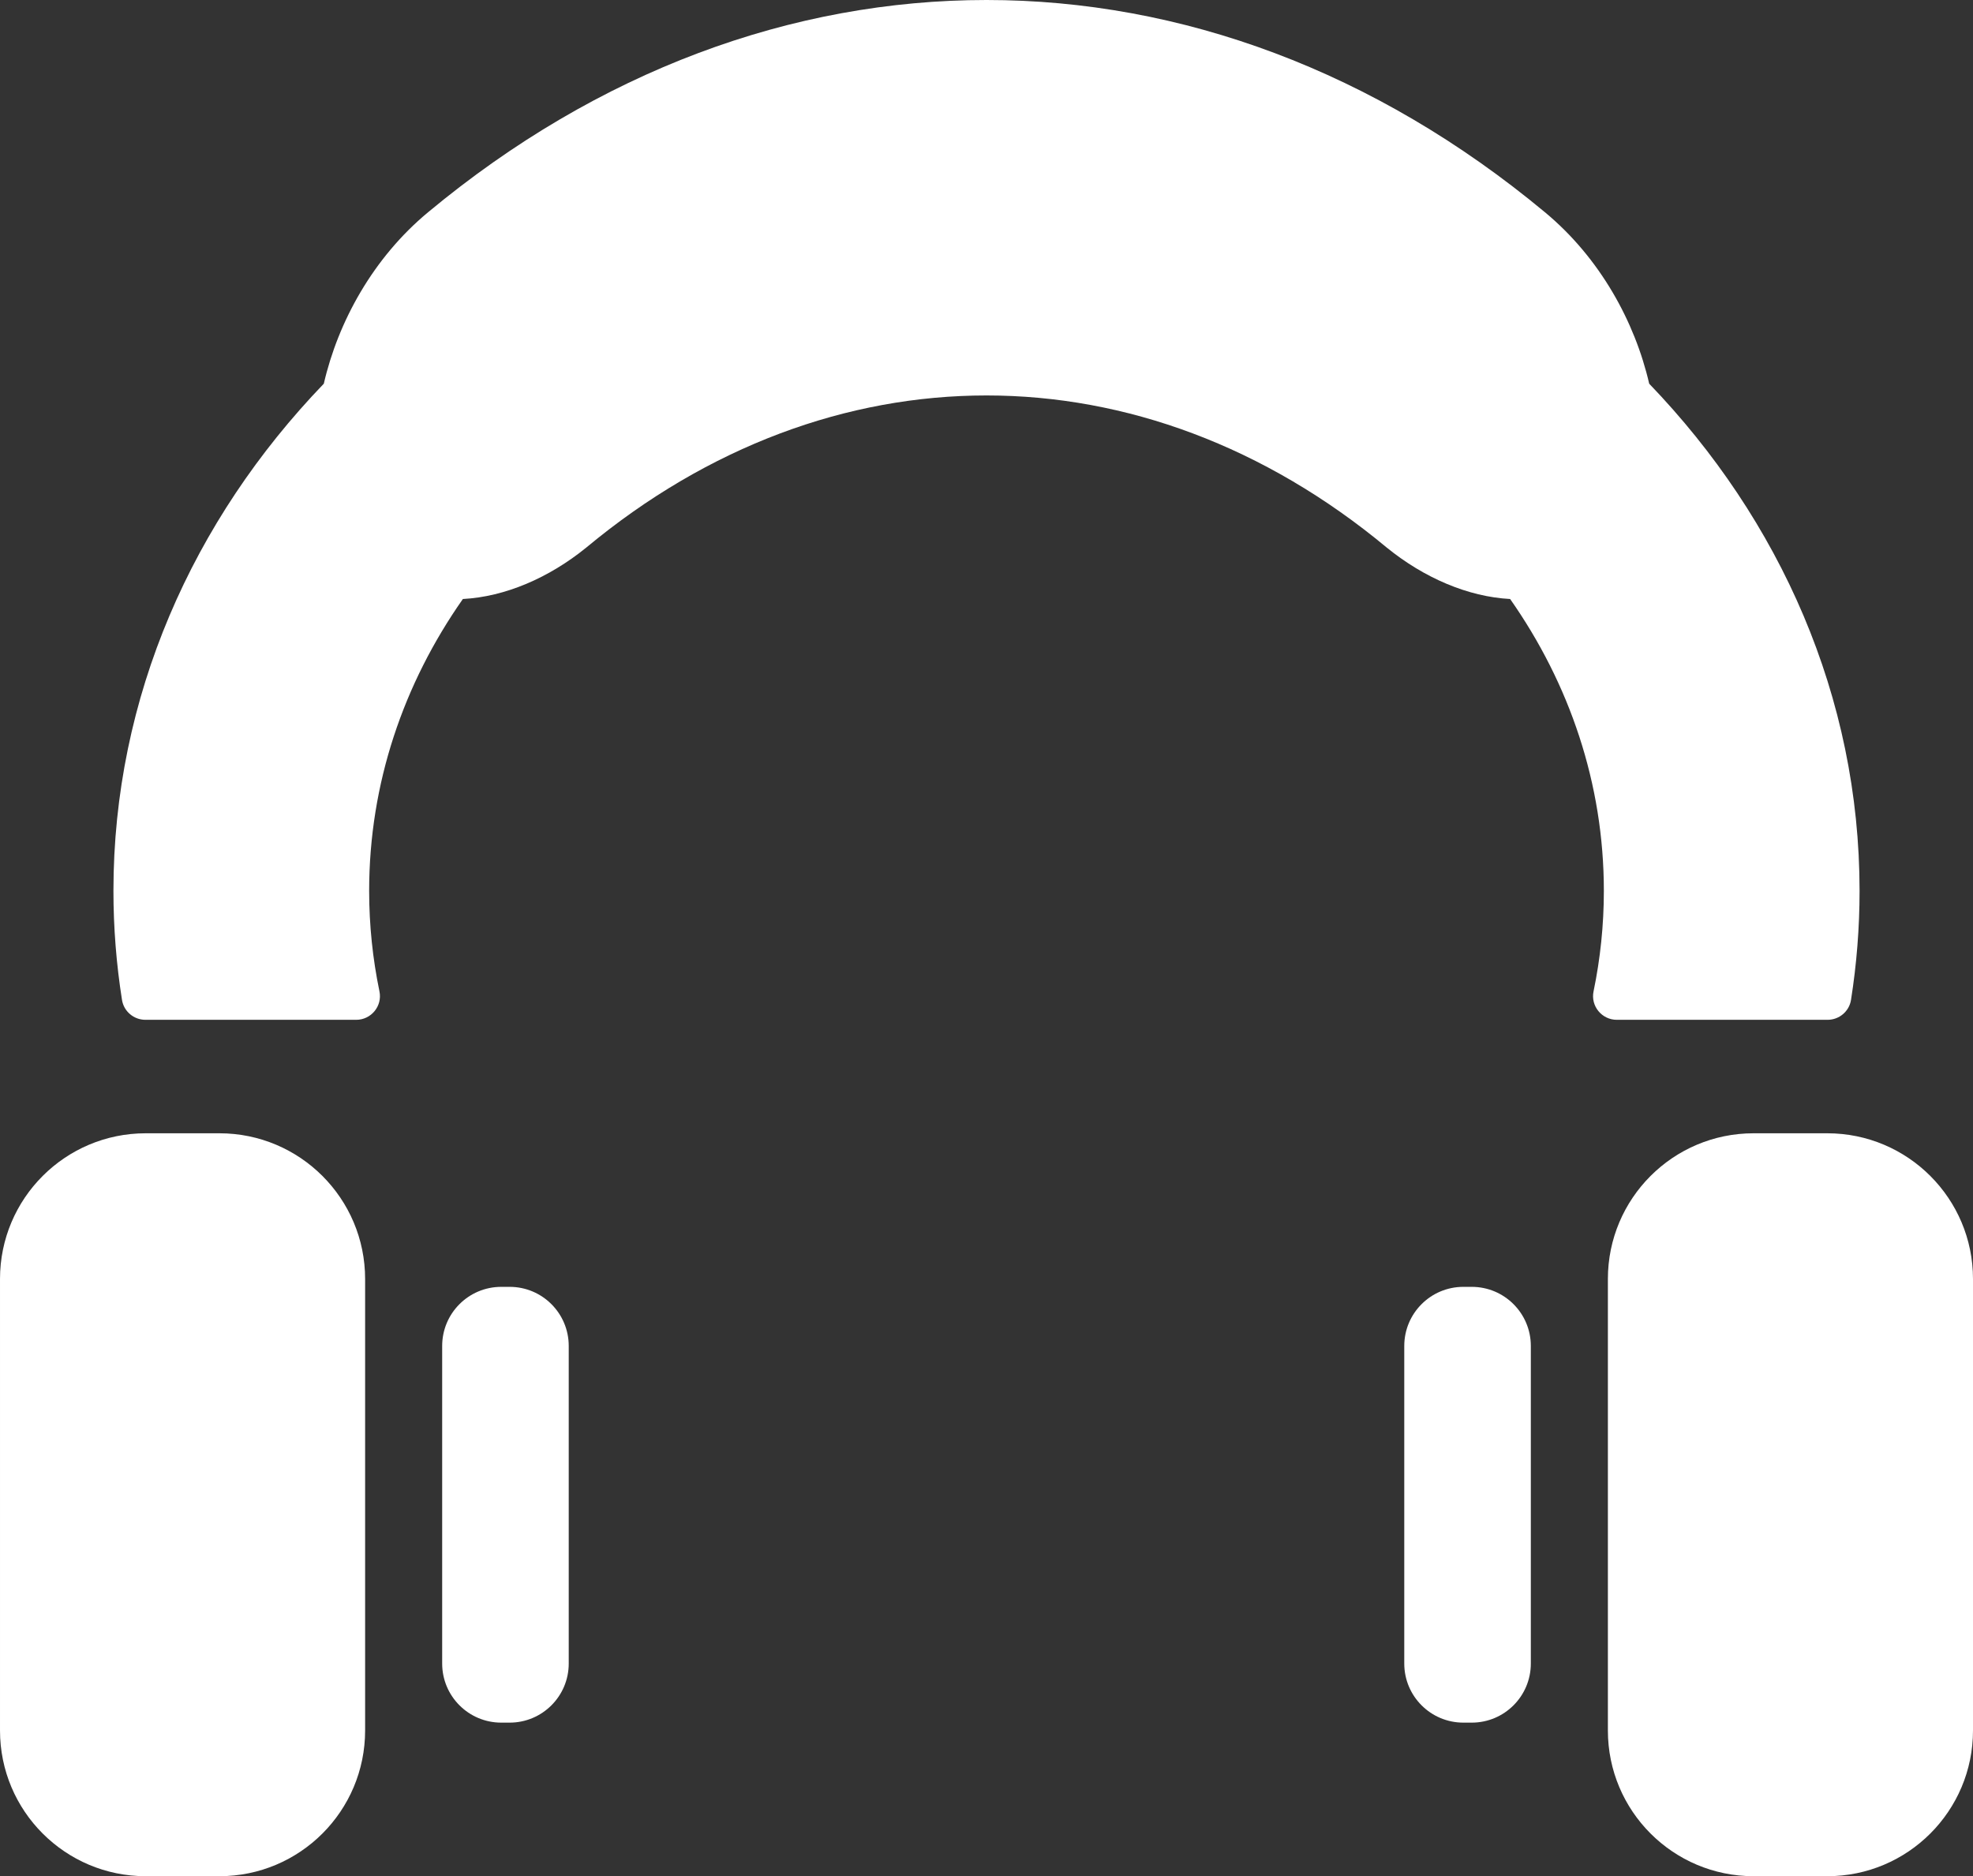
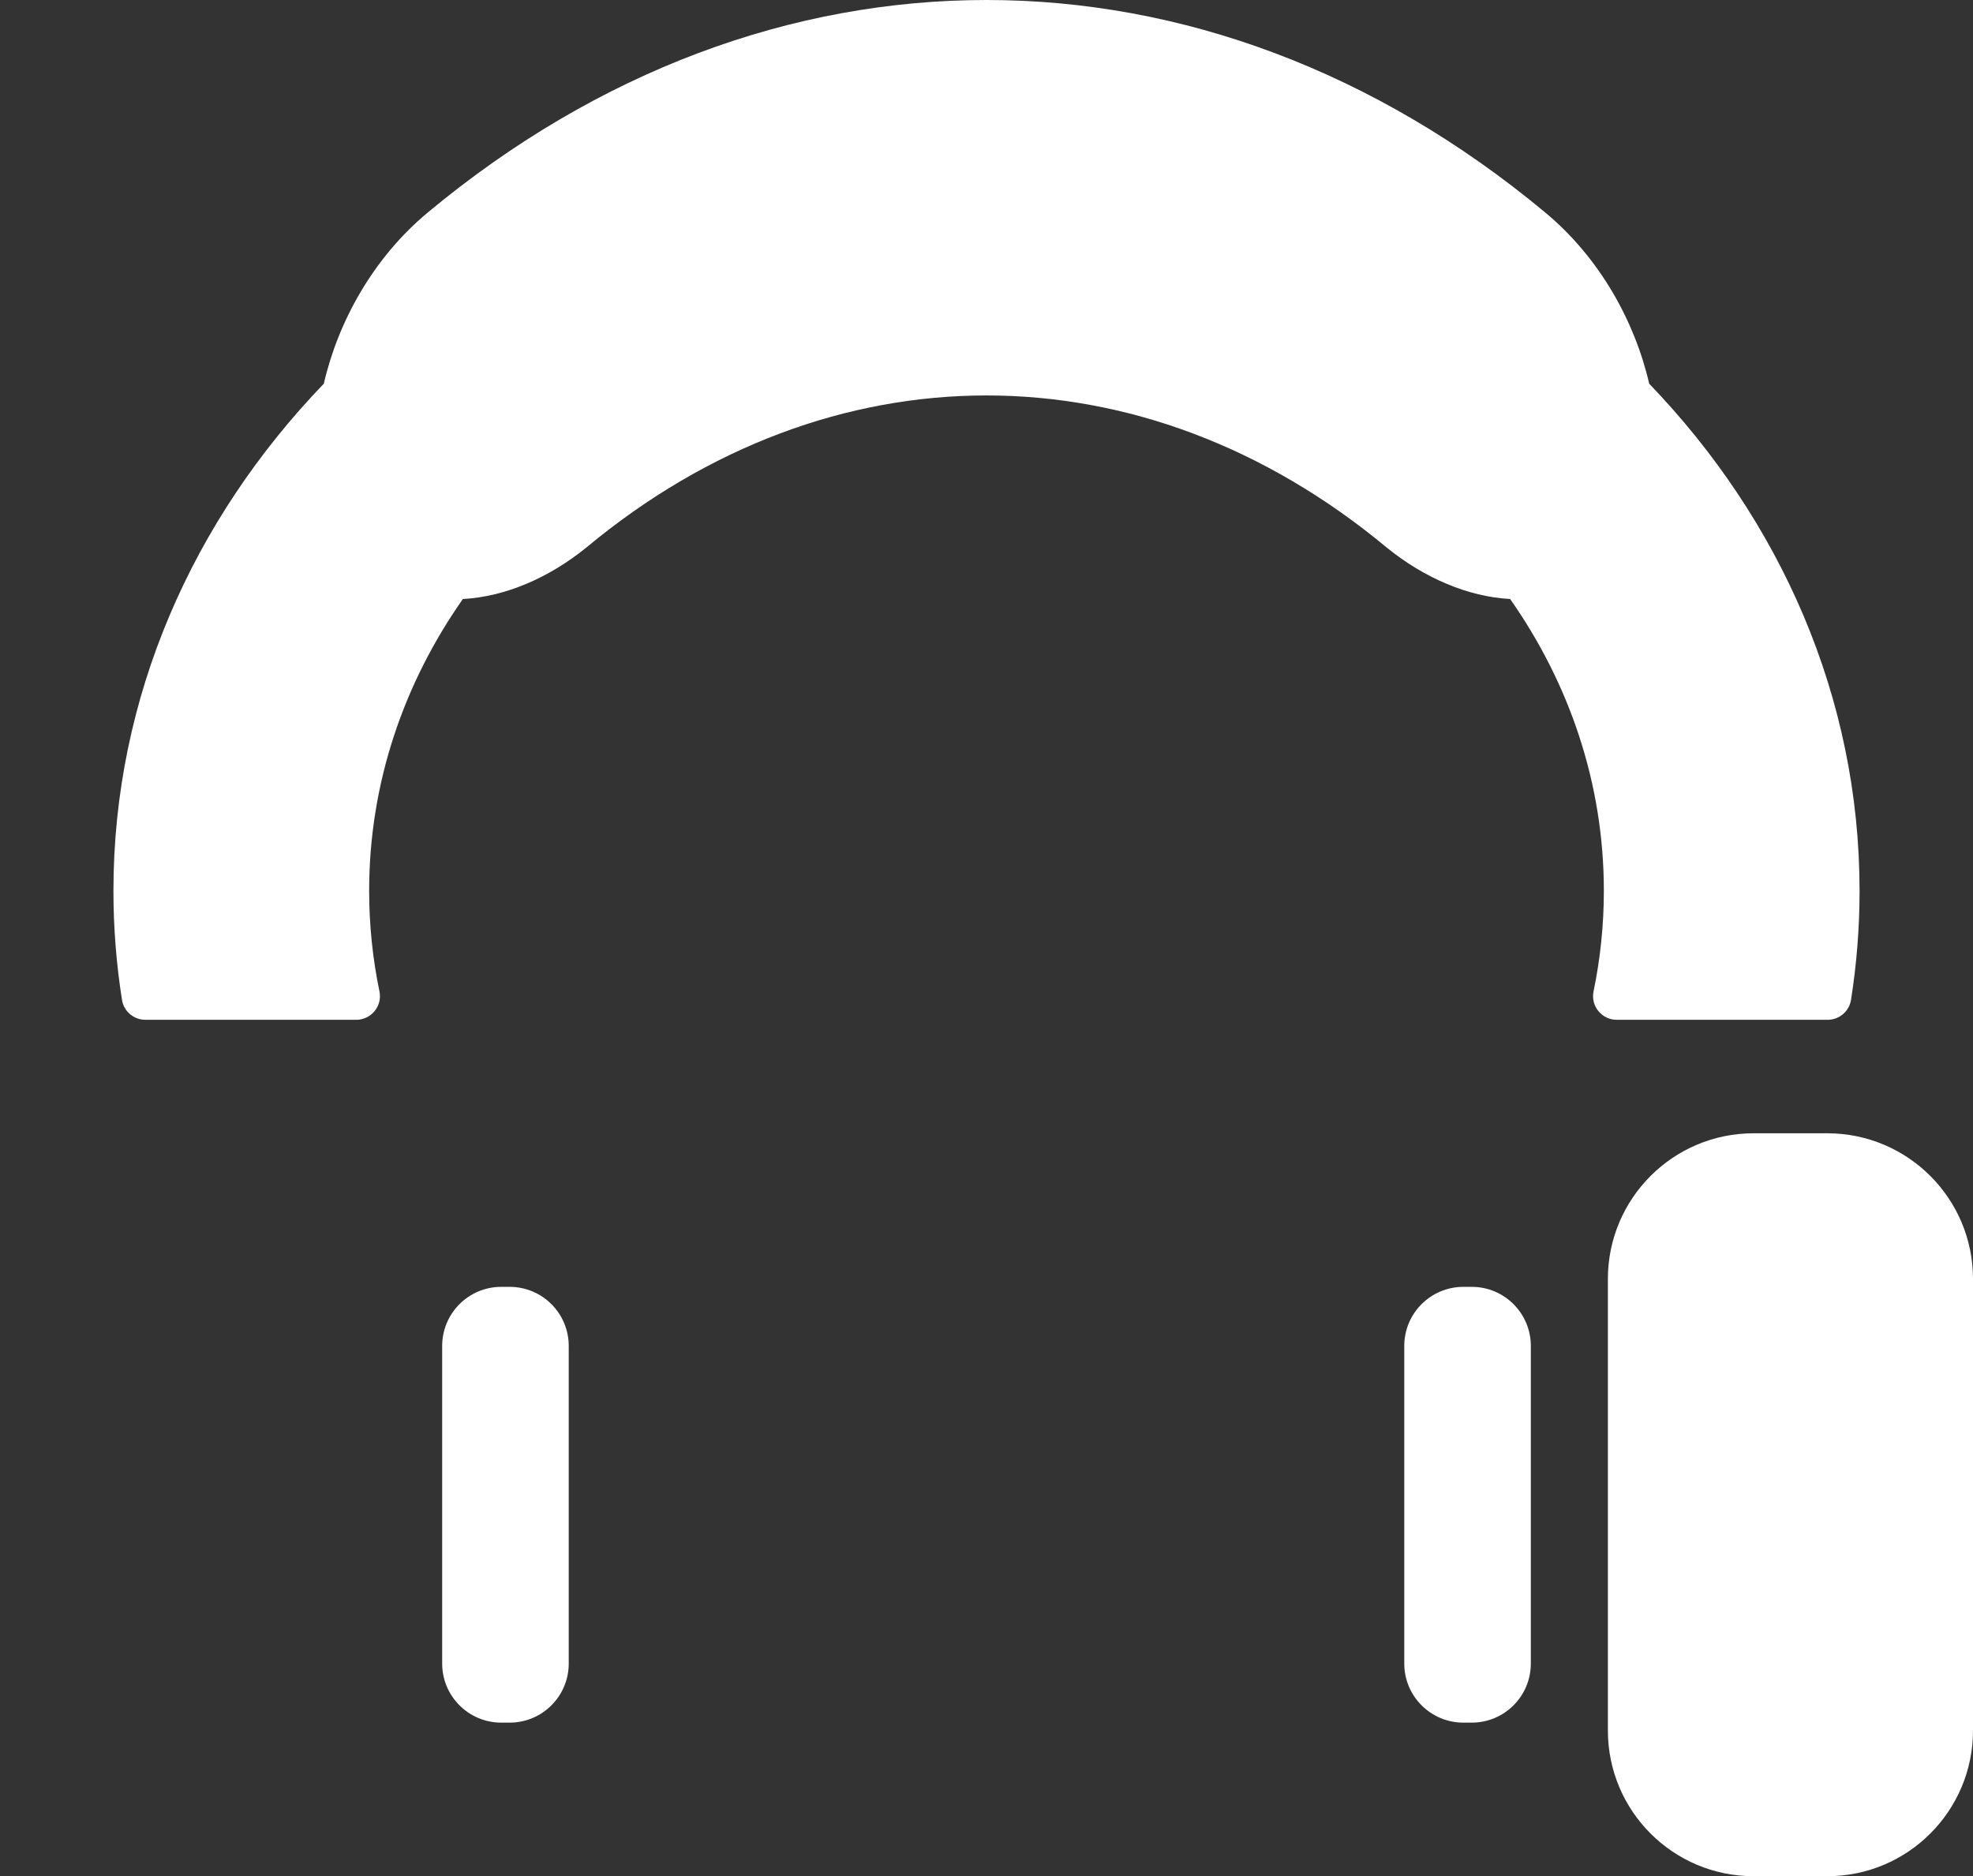
<svg xmlns="http://www.w3.org/2000/svg" xmlns:xlink="http://www.w3.org/1999/xlink" version="1.1" id="图层_1" x="0px" y="0px" width="791.466px" height="752.606px" viewBox="0 0 791.466 752.606" enable-background="new 0 0 791.466 752.606" xml:space="preserve">
  <rect x="0" y="0" width="791.466" height="752.606" fill="#333333" stroke="none" />
  <g>
    <defs>
      <rect id="SVGID_1_" width="791.466" height="752.606" />
    </defs>
    <clipPath id="SVGID_2_">
      <use xlink:href="#SVGID_1_" overflow="visible" />
    </clipPath>
    <path clip-path="url(#SVGID_2_)" fill="#FFFFFF" d="M661.571,153.914c-5.732-24.844-19.751-50.464-41.819-68.773   c-136.57-113.521-311.466-113.521-448.036,0c-22.068,18.311-36.088,43.93-41.82,68.773   c-52.602,54.663-84.391,125.731-84.391,203.425c0,14.851,1.18,29.455,3.432,43.752c0.727,4.612,4.738,7.99,9.407,7.99h84.537   c6.016,0,10.557-5.513,9.337-11.404c-2.71-13.079-4.133-26.559-4.133-40.338c0-42.997,13.781-83.116,37.597-117.058   c16.866-0.902,34.436-8.403,49.496-20.63c97.881-81.362,223.231-81.364,321.112,0c15.061,12.225,32.63,19.726,49.496,20.63   c23.815,33.942,37.597,74.061,37.597,117.058c0,13.779-1.424,27.259-4.134,40.338c-1.22,5.891,3.321,11.404,9.338,11.404h84.536   c4.669,0,8.68-3.378,9.407-7.99c2.252-14.297,3.432-28.901,3.432-43.752C745.962,279.645,714.173,208.577,661.571,153.914" />
-     <path clip-path="url(#SVGID_2_)" fill="#FFFFFF" d="M88.017,752.606H58.451c-32.281,0-58.45-26.169-58.45-58.45V513.047   c0-32.281,26.169-58.45,58.45-58.45h29.566c32.281,0,58.45,26.169,58.45,58.45v181.109   C146.466,726.437,120.298,752.606,88.017,752.606" />
    <path clip-path="url(#SVGID_2_)" fill="#FFFFFF" d="M204.442,691.005h-3.361c-13.092,0-23.705-10.613-23.705-23.705V539.904   c0-13.092,10.613-23.705,23.705-23.705h3.361c13.092,0,23.705,10.613,23.705,23.705V667.3   C228.147,680.392,217.534,691.005,204.442,691.005" />
    <path clip-path="url(#SVGID_2_)" fill="#FFFFFF" d="M703.45,752.606h29.566c32.281,0,58.45-26.169,58.45-58.45V513.047   c0-32.281-26.169-58.45-58.45-58.45H703.45c-32.281,0-58.45,26.169-58.45,58.45v181.109   C645,726.437,671.169,752.606,703.45,752.606" />
    <path clip-path="url(#SVGID_2_)" fill="#FFFFFF" d="M587.024,691.005h3.361c13.092,0,23.705-10.613,23.705-23.705V539.904   c0-13.092-10.613-23.705-23.705-23.705h-3.361c-13.092,0-23.705,10.613-23.705,23.705V667.3   C563.319,680.392,573.932,691.005,587.024,691.005" />
  </g>
</svg>